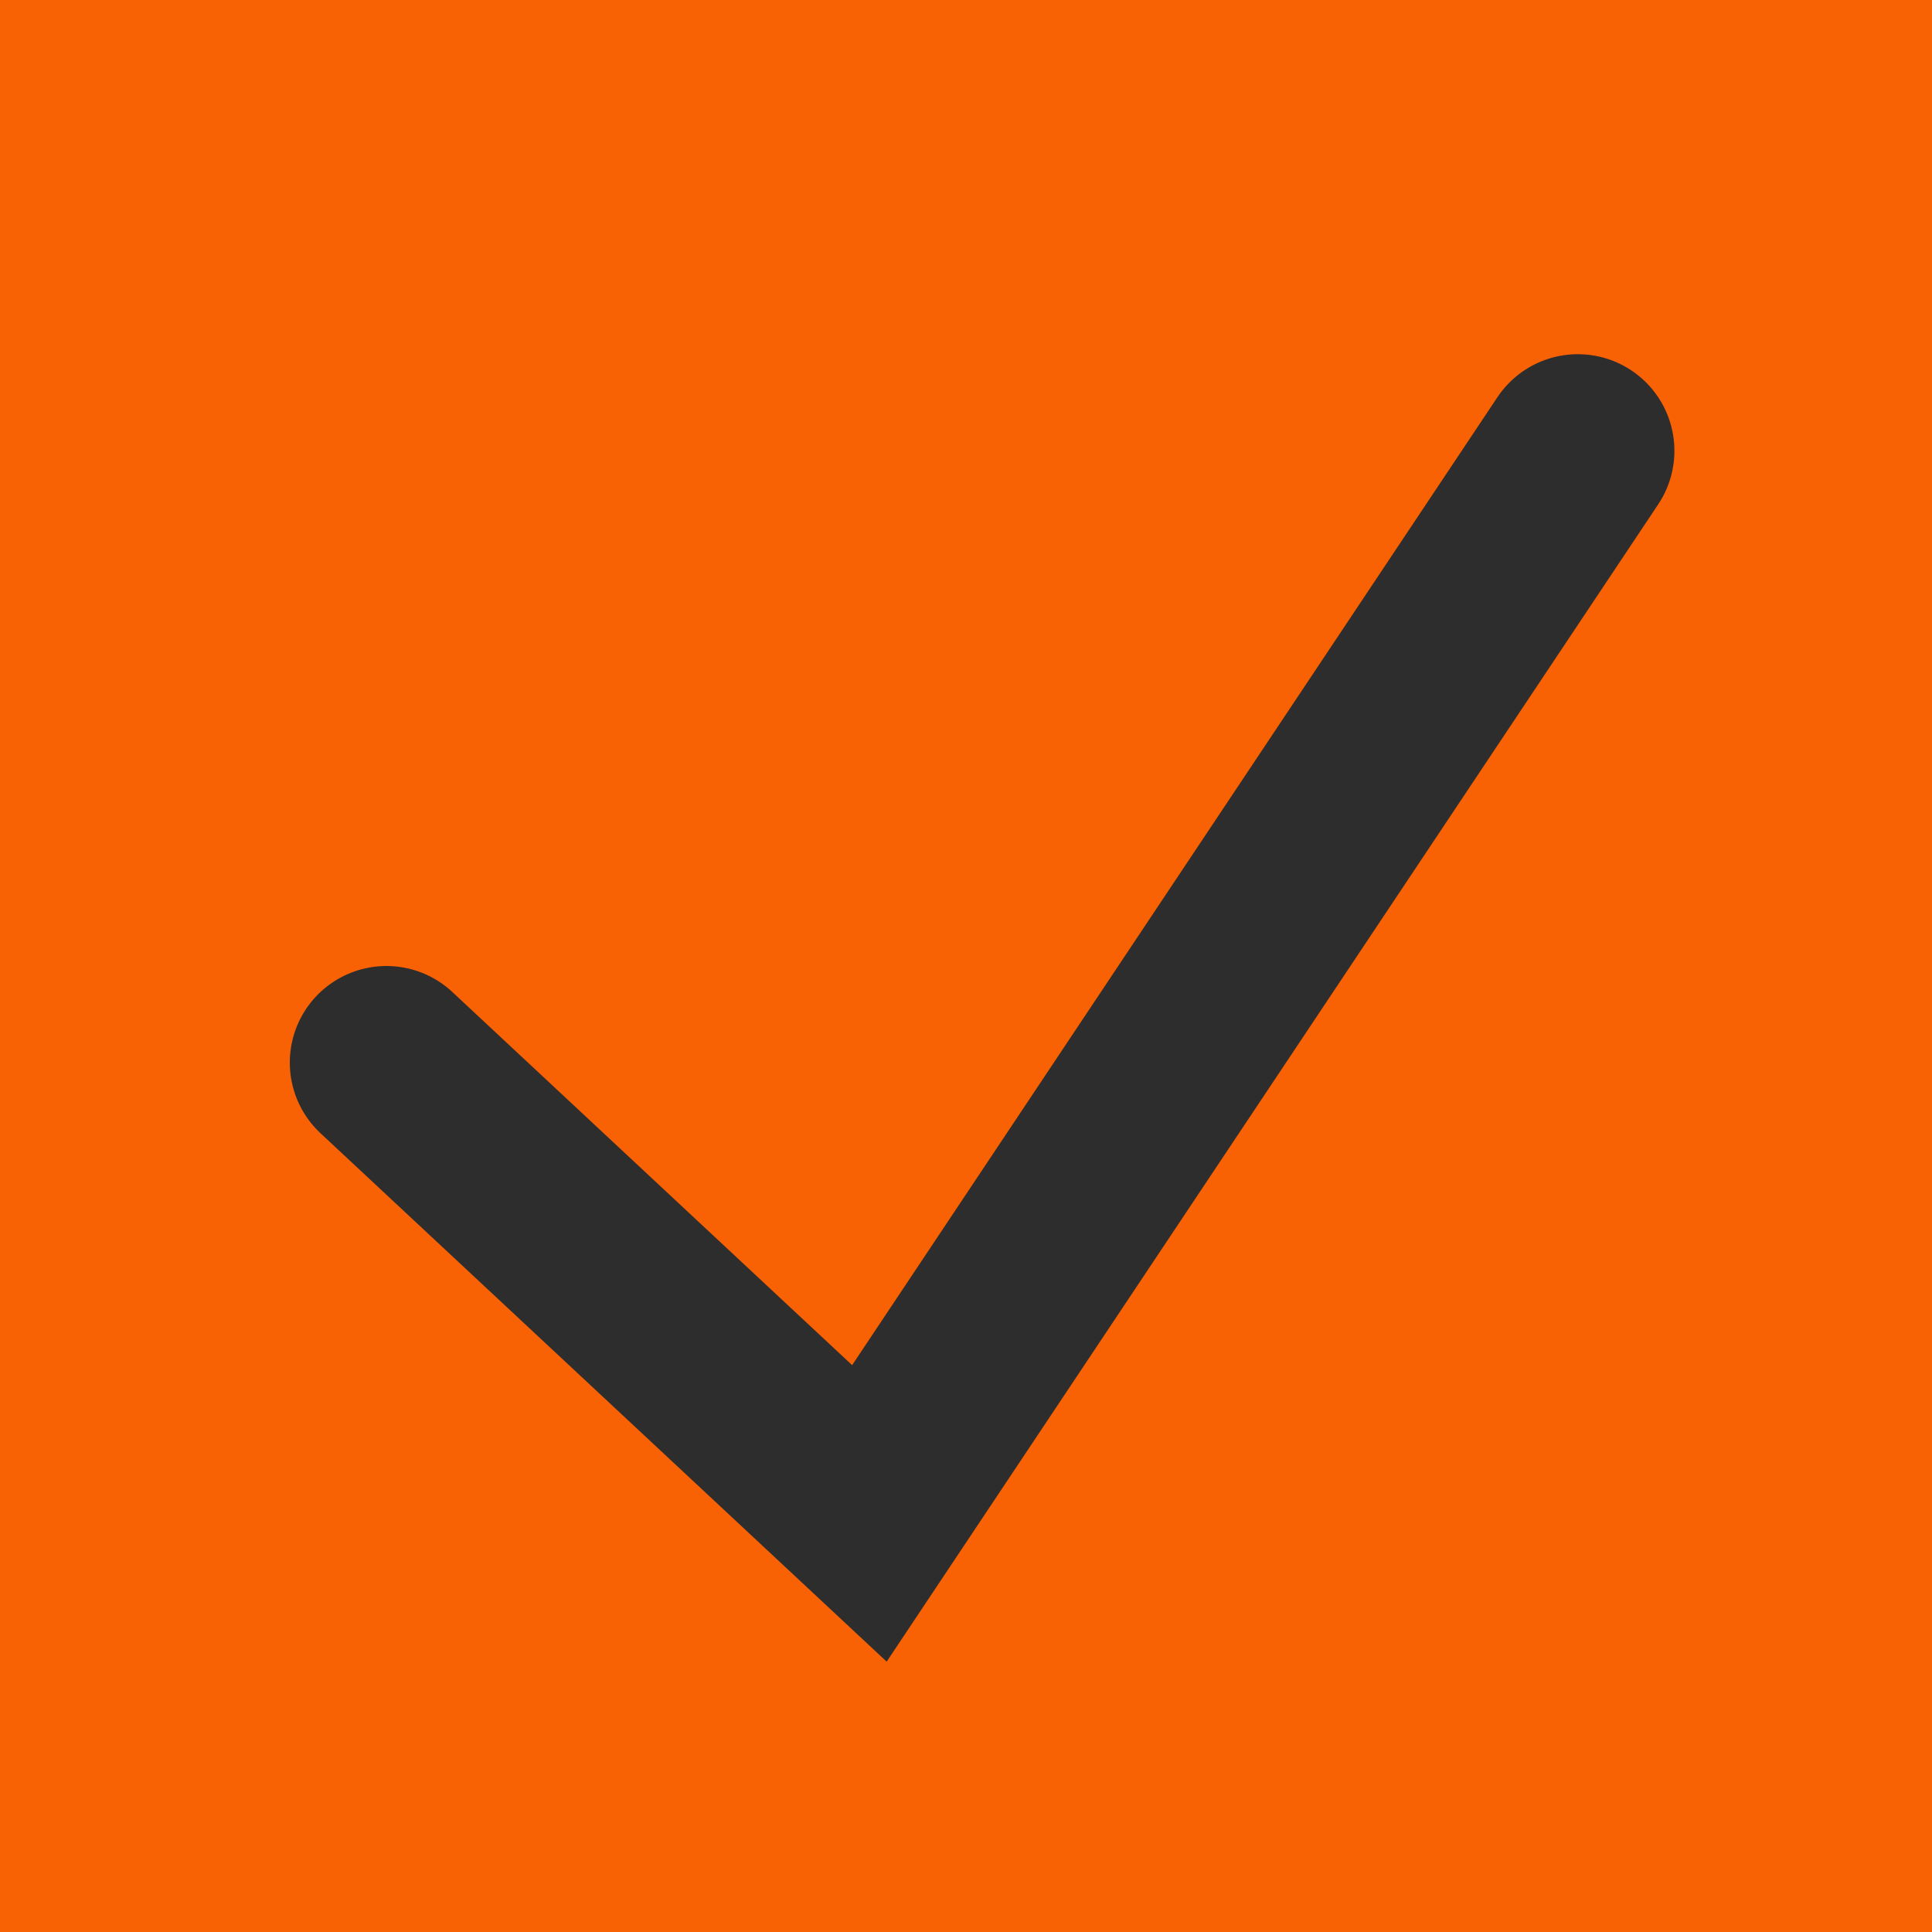
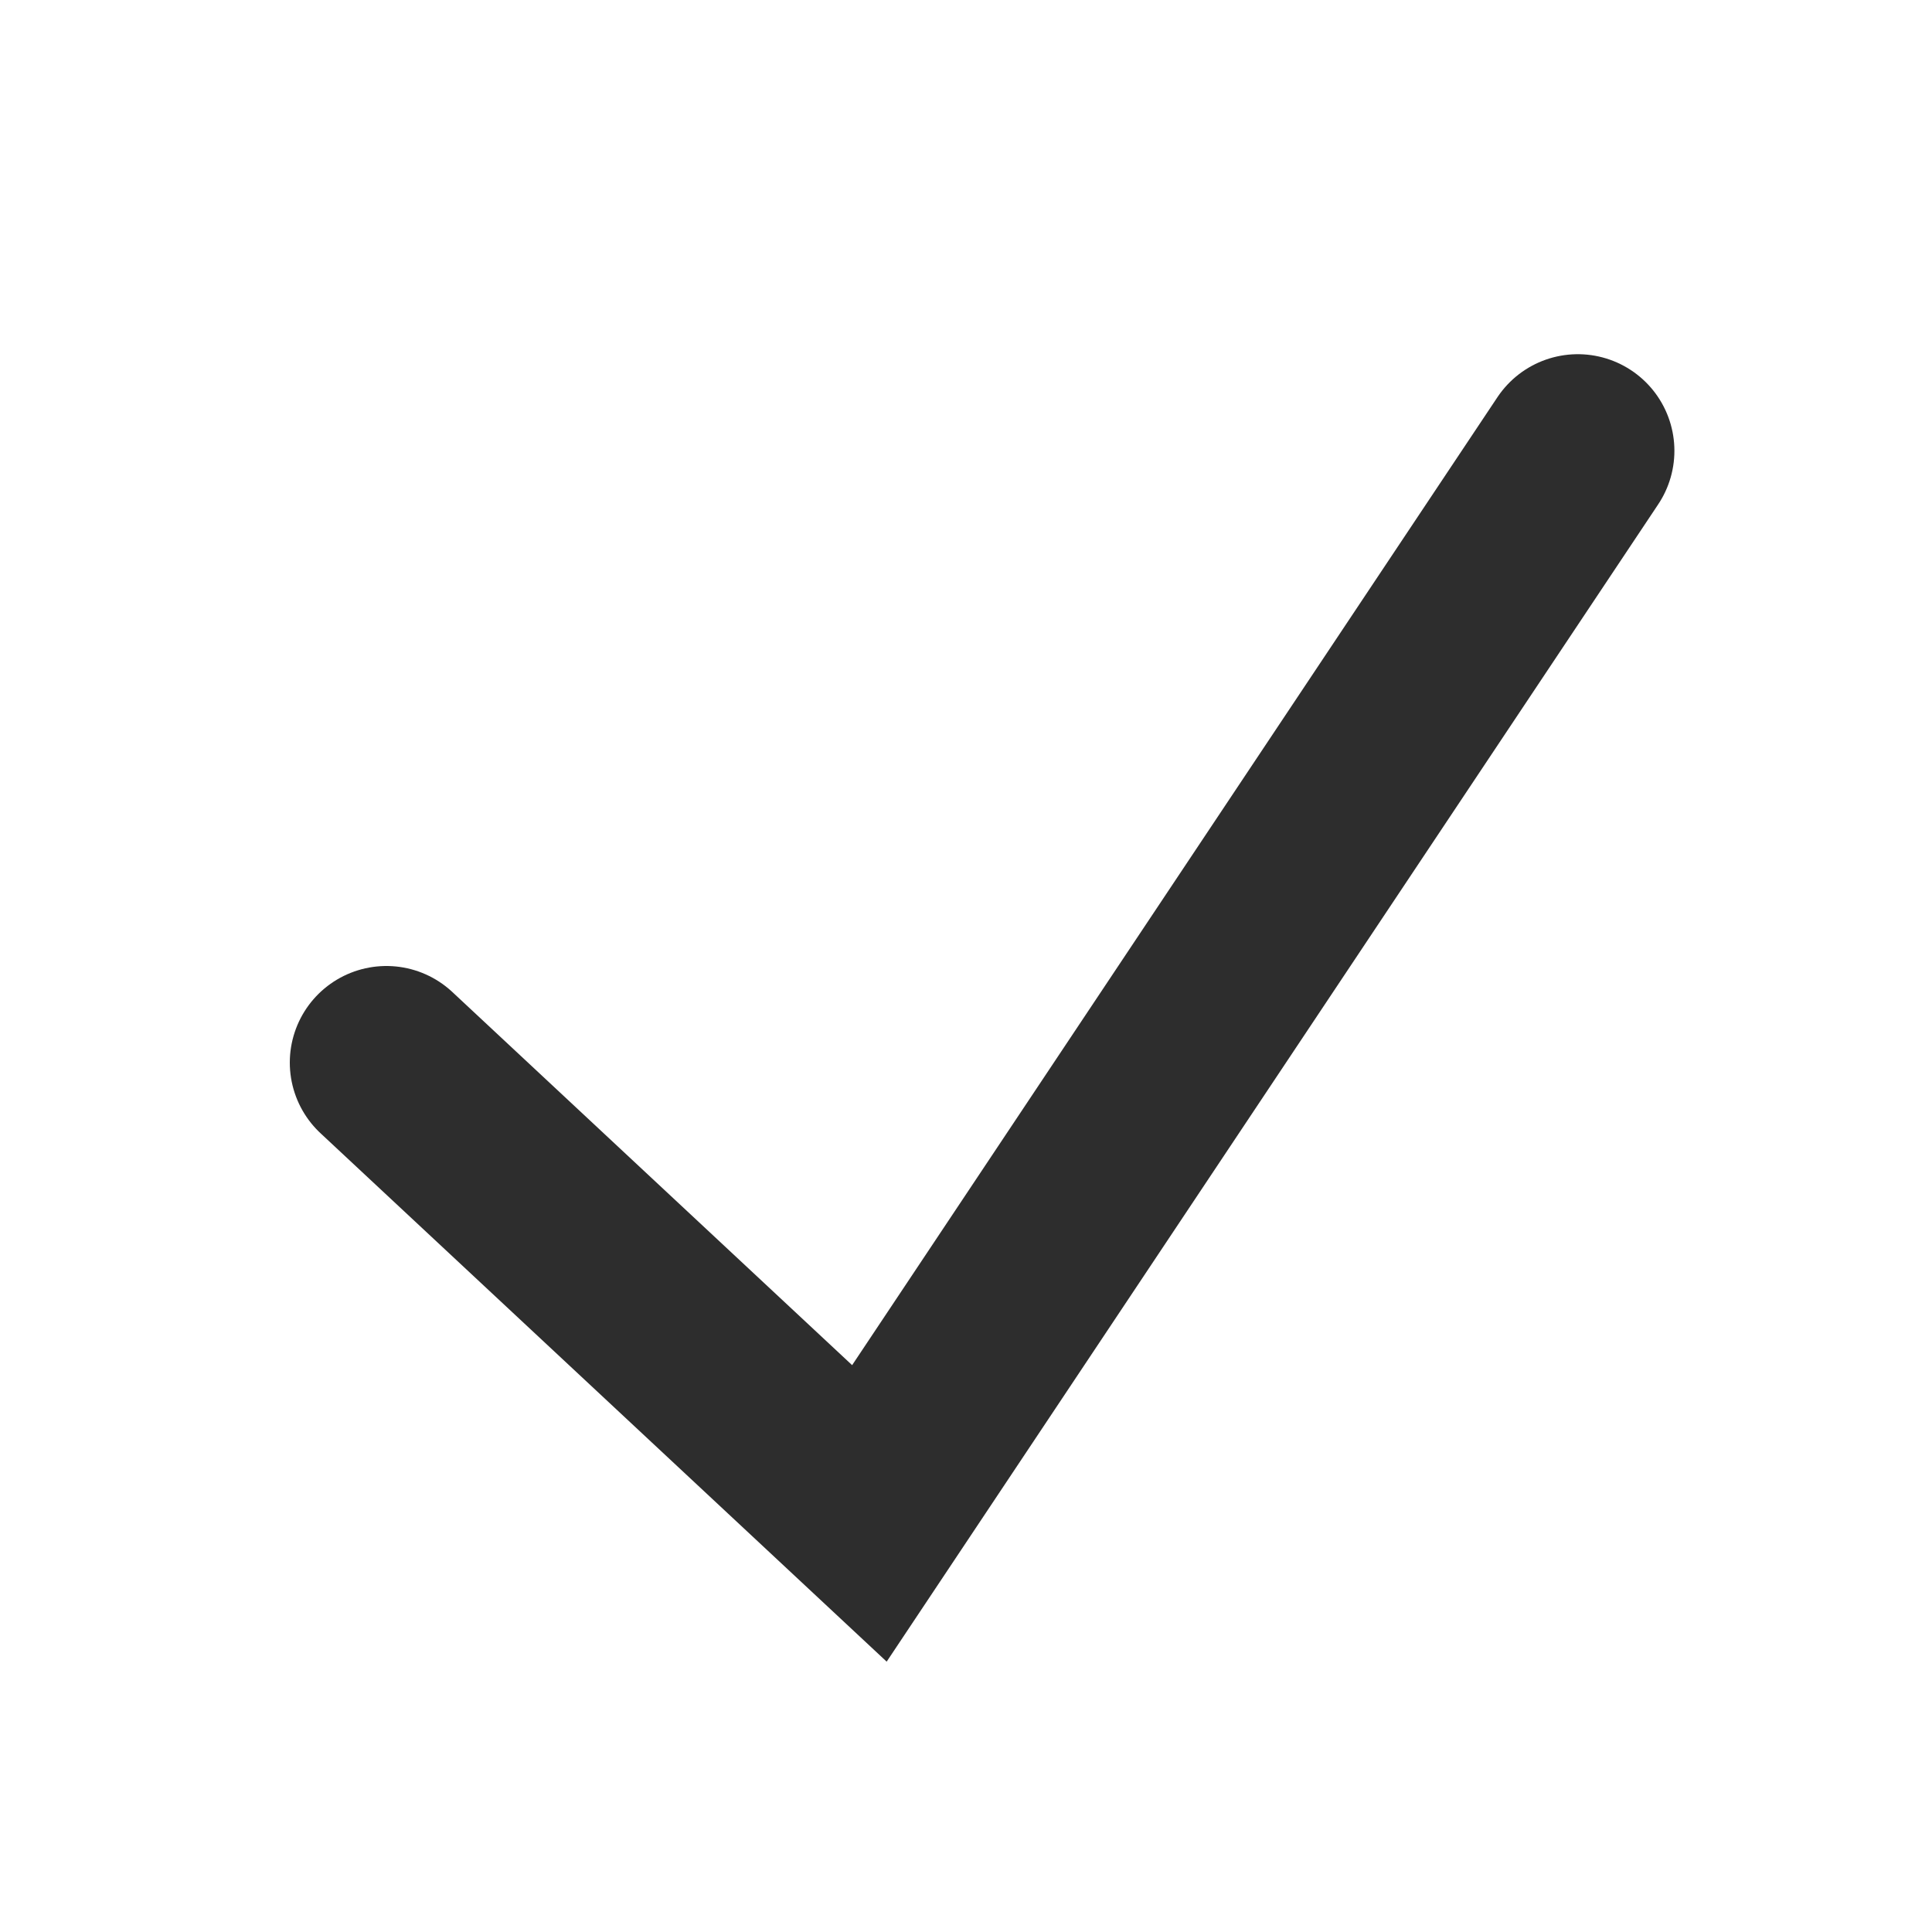
<svg xmlns="http://www.w3.org/2000/svg" width="30" height="30" viewBox="0 0 30 30" fill="none">
-   <rect width="30" height="30" fill="#F86104" />
  <path d="M6 16.5L13.5 23.5L19 15.25L24.5 7" stroke="#2D2D2D" stroke-width="3" stroke-linecap="round" />
</svg>